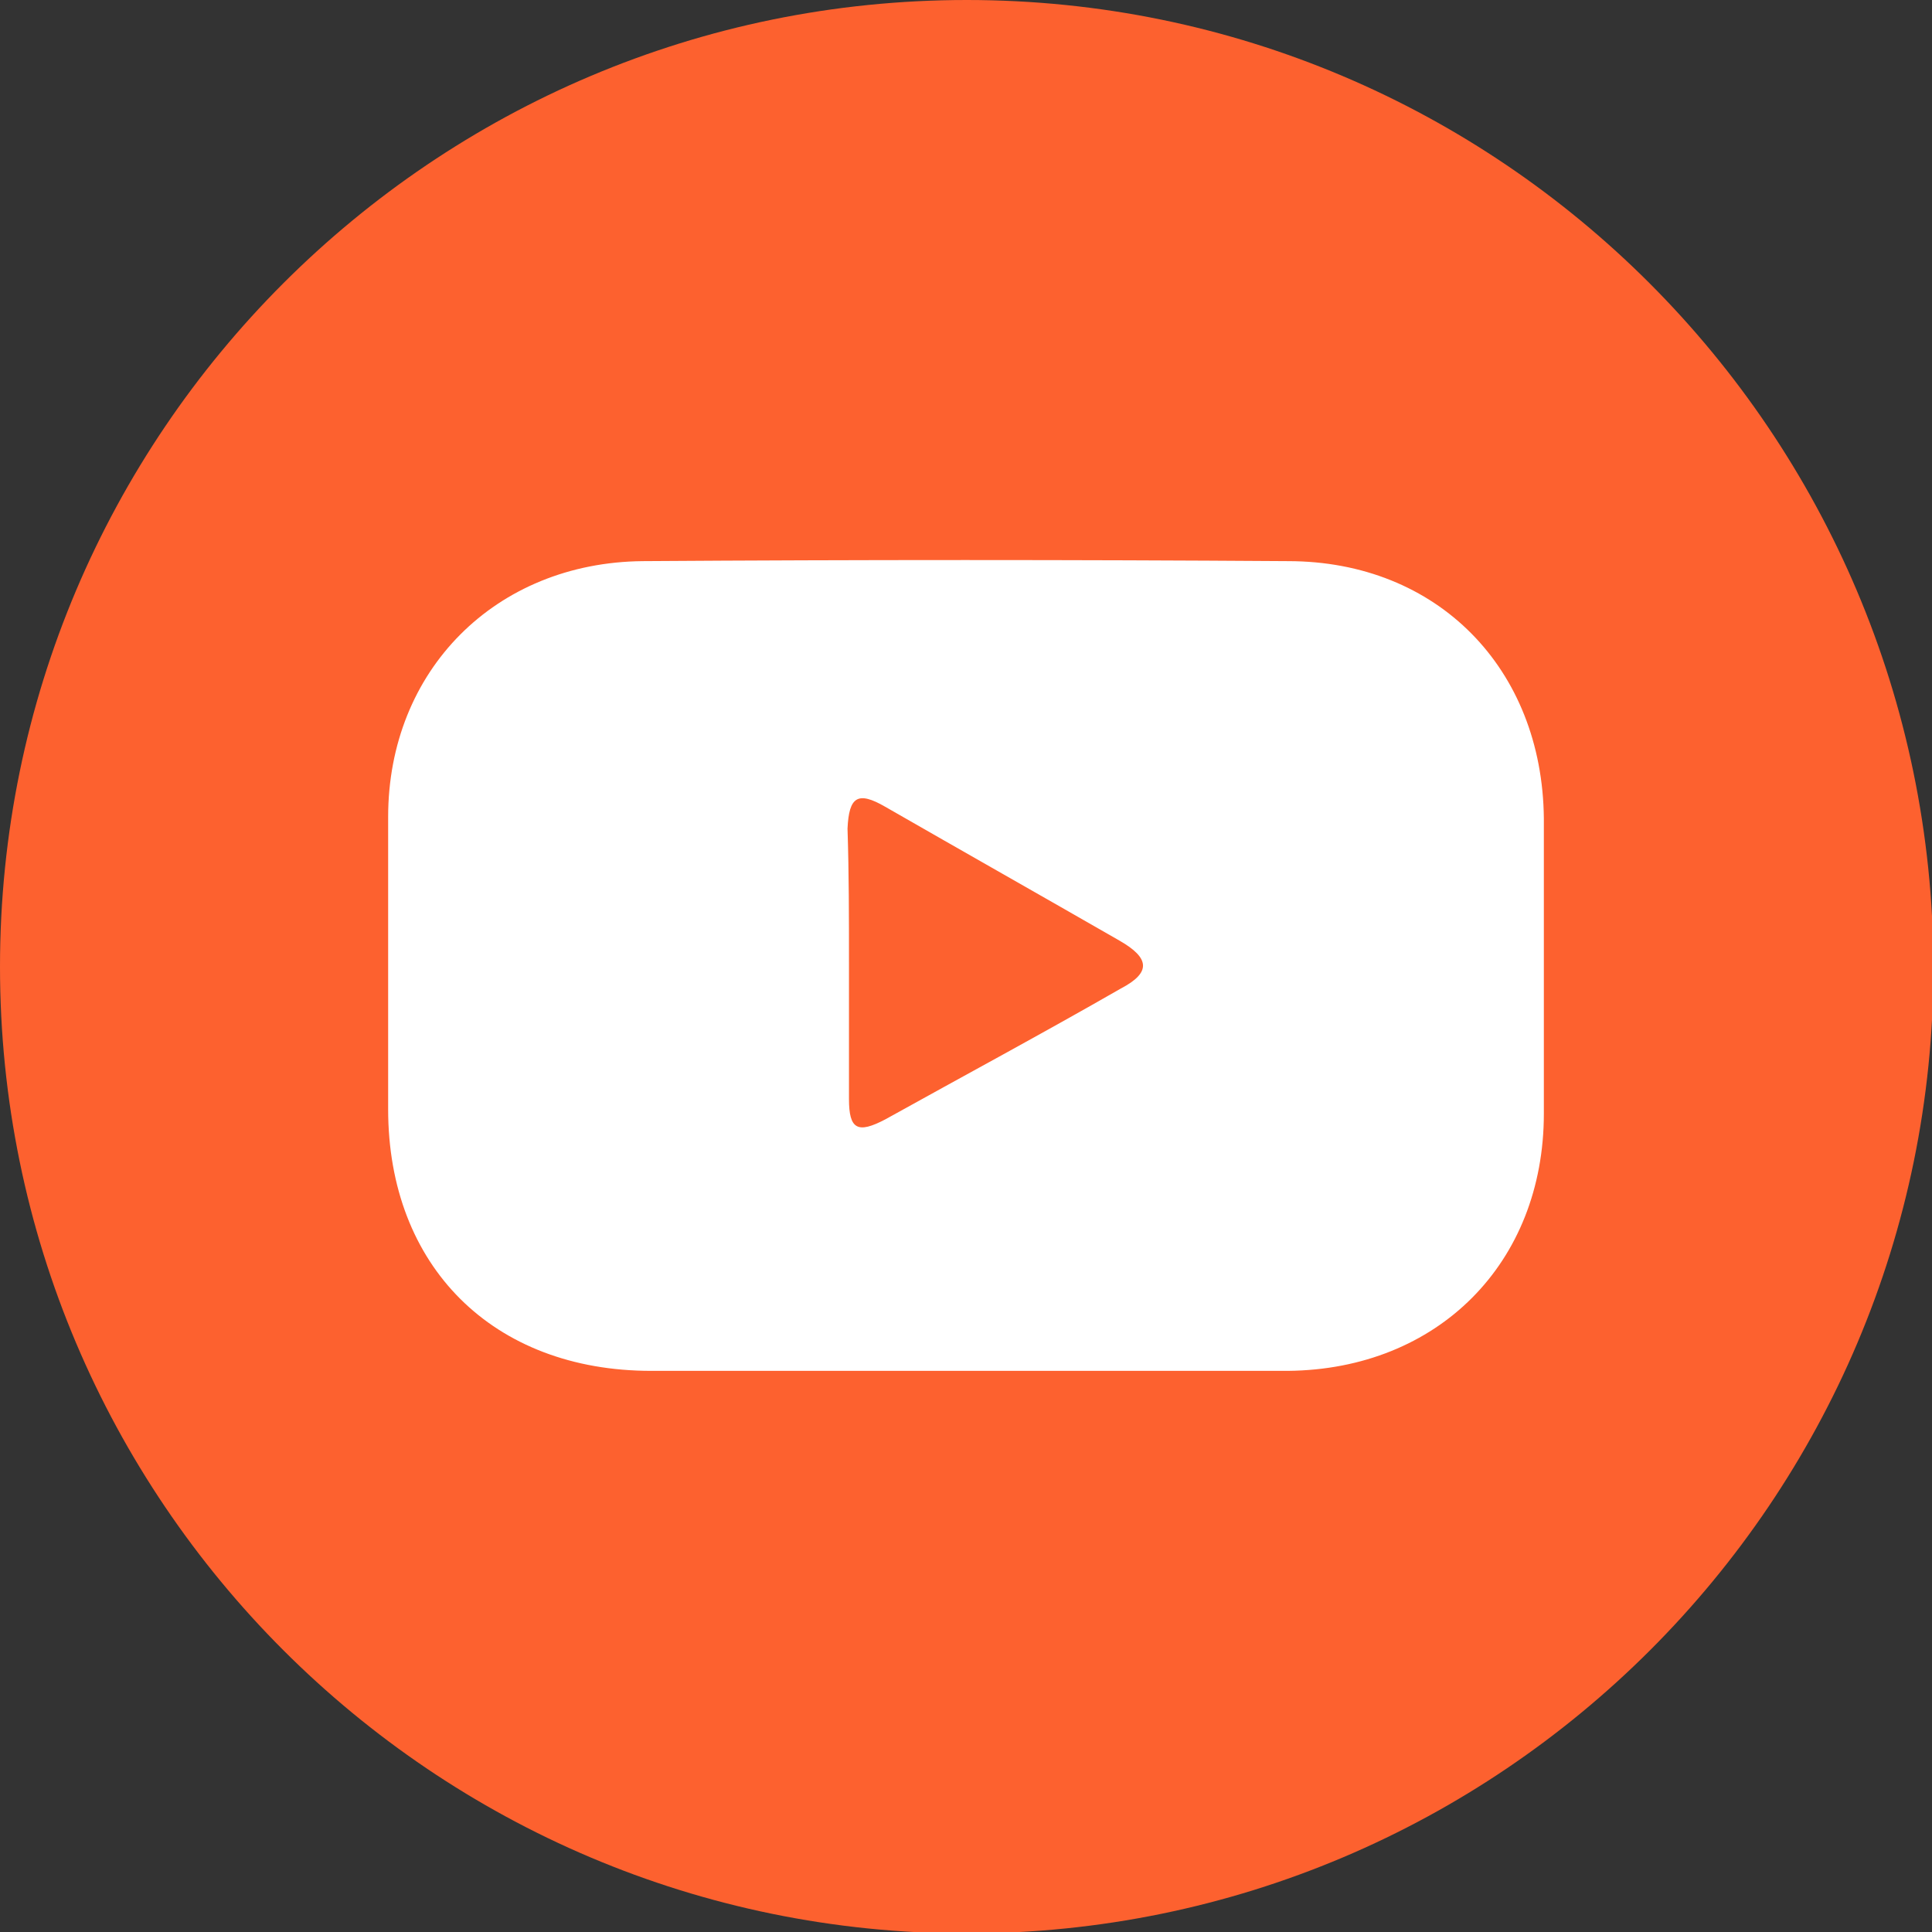
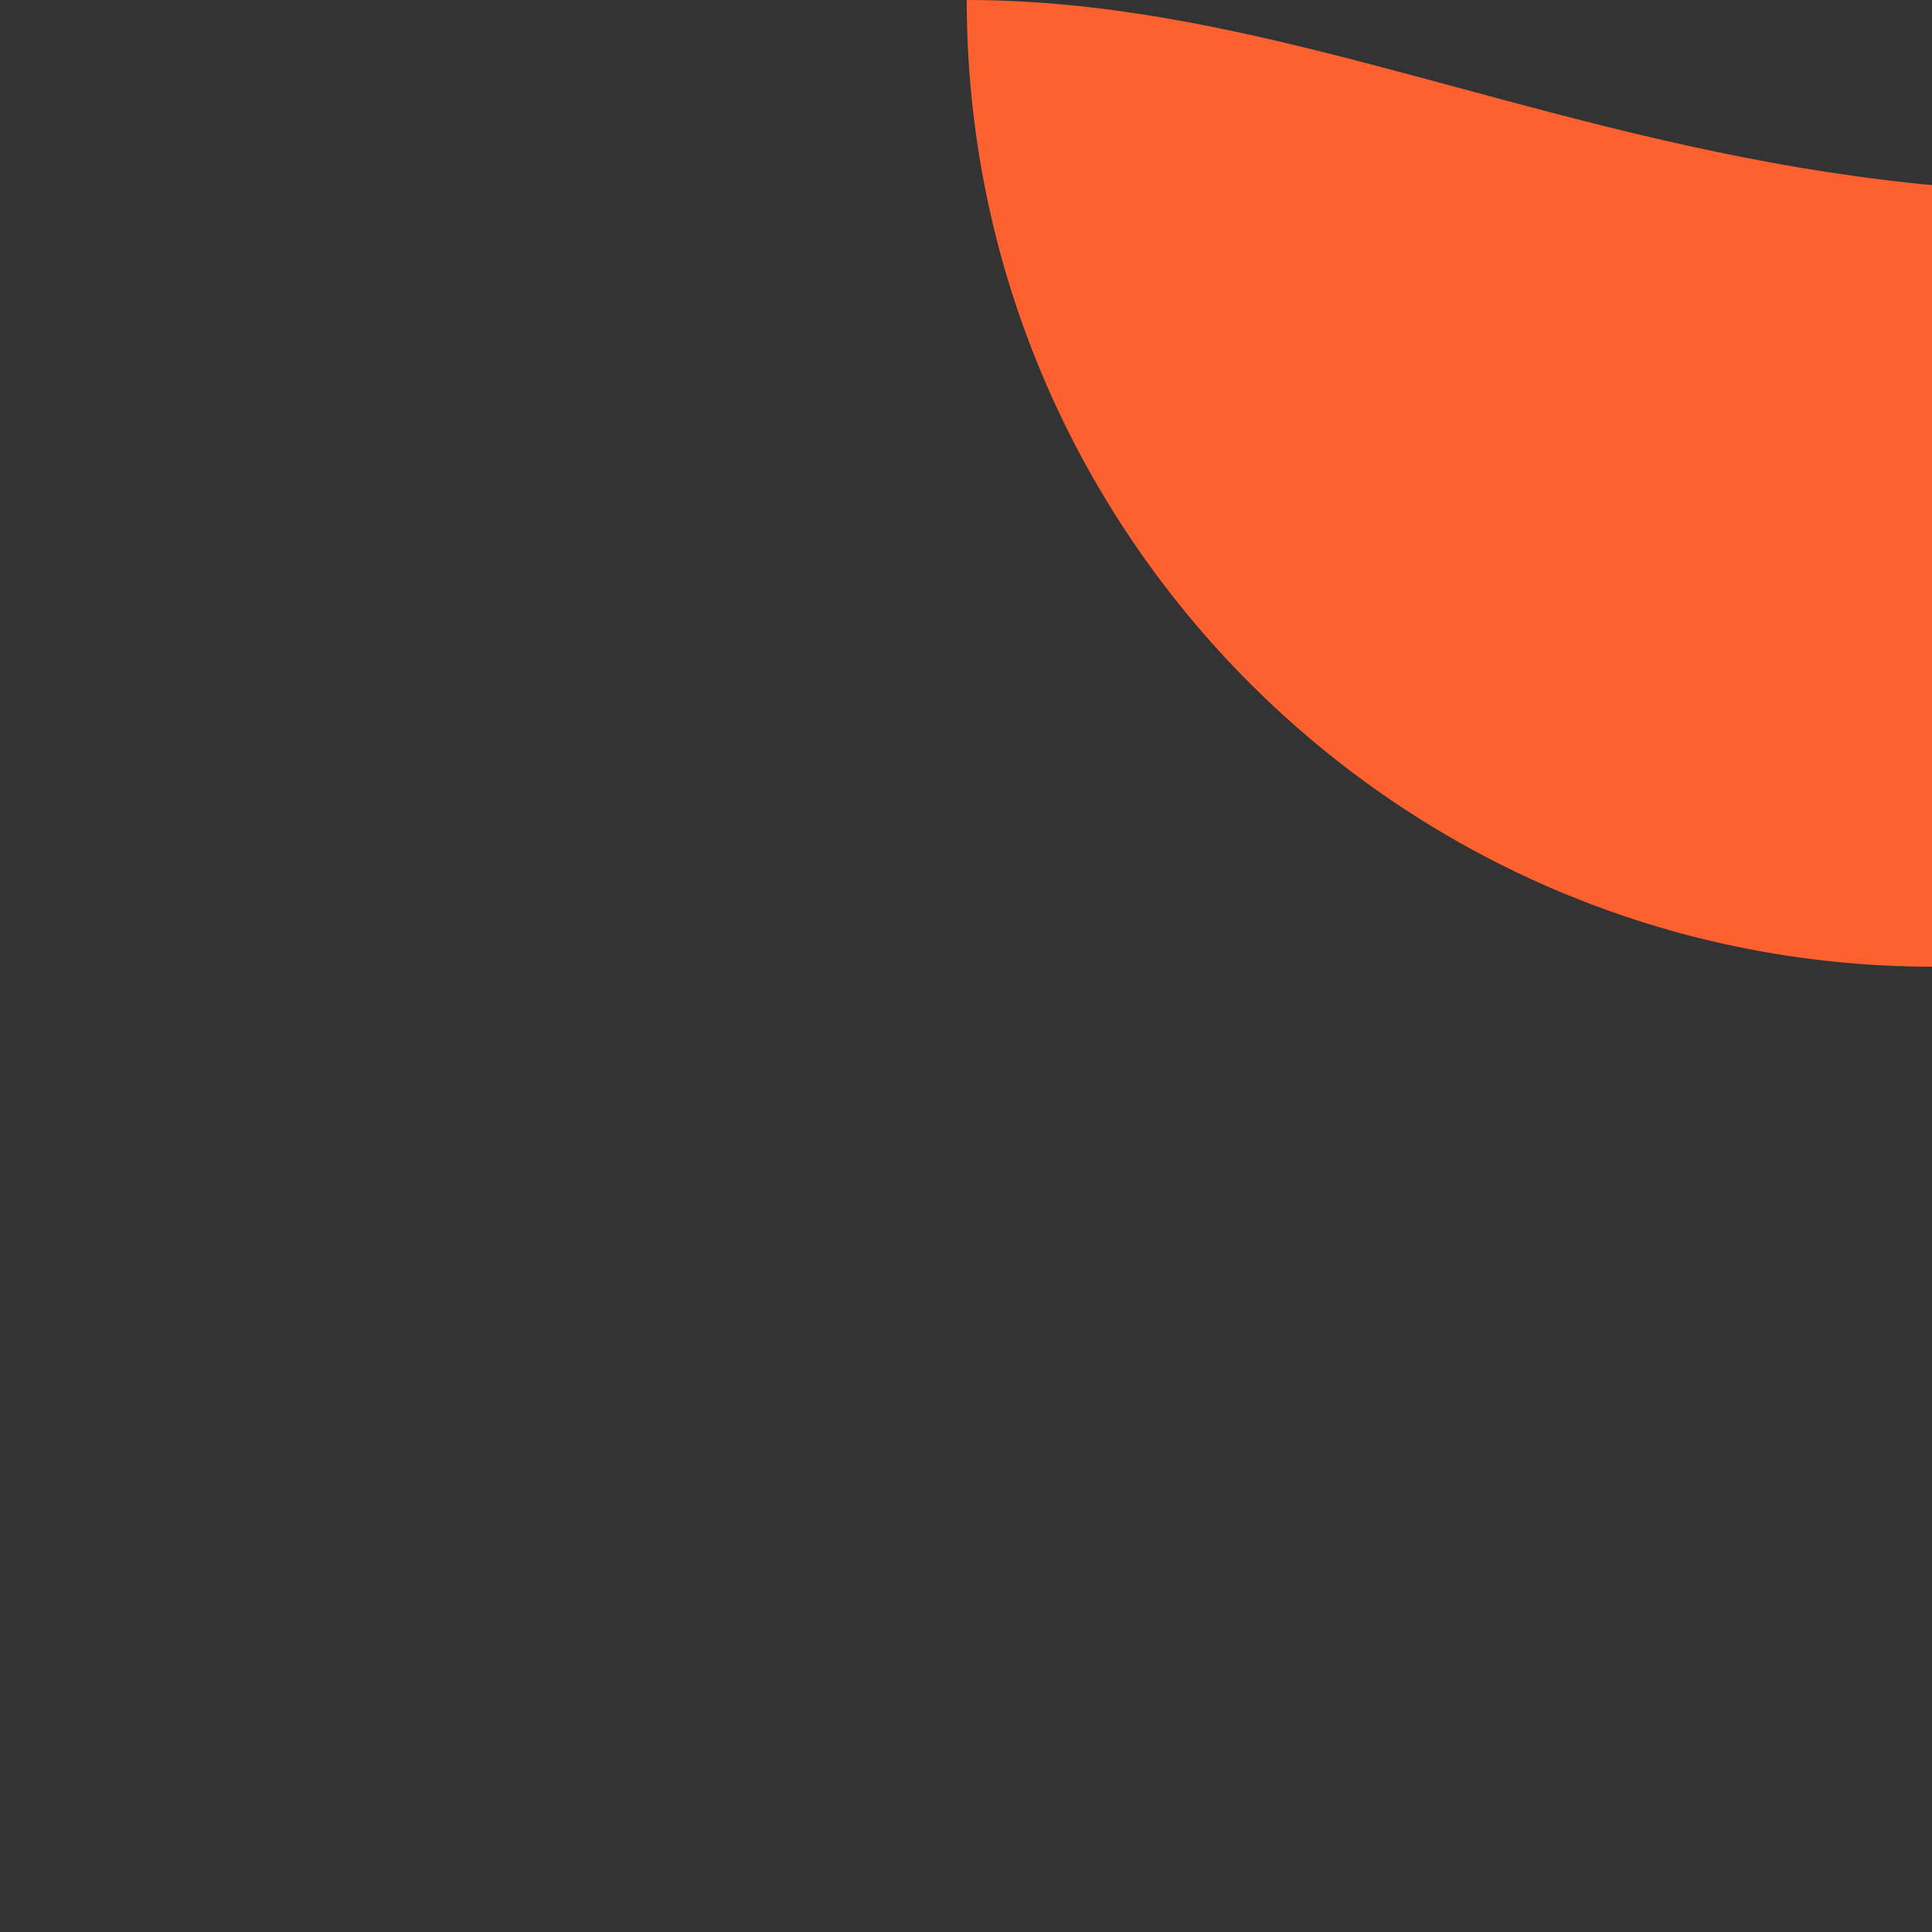
<svg xmlns="http://www.w3.org/2000/svg" version="1.1" id="Ebene_1" x="0px" y="0px" viewBox="0 0 132.9 132.9" style="enable-background:new 0 0 132.9 132.9;" xml:space="preserve">
  <rect x="0" y="0" width="132.9" height="132.9" fill="#333333" stroke="none" />
  <style type="text/css">
	.st0{fill:#FD612F;}
	.st1{display:none;}
	.st2{display:inline;fill:#FFFFFF;}
	.st3{fill:#FFFFFF;}
</style>
-   <path id="Icon_ionic-ios-checkmark-circle" class="st0" d="M66.5,0C29.8,0,0,29.8,0,66.5c0,36.7,29.8,66.5,66.5,66.5  c36.7,0,66.5-29.8,66.5-66.5C132.9,29.8,103.2,0,66.5,0C66.5,0,66.5,0,66.5,0z" />
+   <path id="Icon_ionic-ios-checkmark-circle" class="st0" d="M66.5,0c0,36.7,29.8,66.5,66.5,66.5  c36.7,0,66.5-29.8,66.5-66.5C132.9,29.8,103.2,0,66.5,0C66.5,0,66.5,0,66.5,0z" />
  <g id="E-Mail" class="st1">
-     <path class="st2" d="M66.4,92.4c-10.9,0-21.7,0-32.6,0c-1.4,0-2.5-0.6-3.1-1.9c-0.2-0.3-0.3-0.8-0.3-1.1c0-1.7-0.1-3.4,0-5.1   c0-0.4,0.3-0.9,0.6-1.2c4-4,8-8,12-12c2-2,3.9-3.9,5.9-5.9c0.4-0.4,0.7-0.4,1.1-0.1c3.5,2.7,7.1,5.4,10.7,8.1   c1.7,1.3,3.4,2.6,5.1,3.9c0.4,0.3,0.8,0.3,1.2,0c4.4-3.4,8.9-6.8,13.3-10.2c0.8-0.6,1.6-1.2,2.4-1.8c0.4-0.3,0.8-0.4,1.2,0.1   c5.1,5,10.1,10,15.2,15c0.9,0.9,1.9,1.8,2.8,2.8c0.3,0.3,0.5,0.8,0.5,1.2c0.1,1.7,0,3.4,0,5c0.1,1.7-1.6,3.1-3.2,3.1   c-4.8,0-9.6,0-14.4,0C78.8,92.4,72.6,92.4,66.4,92.4C66.4,92.4,66.4,92.4,66.4,92.4z" />
-     <path class="st2" d="M66.3,40.5c10.8,0,21.7,0,32.5,0c1.5,0,2.7,0.5,3.4,1.9c0.6,1.1,0.3,2.4-0.7,3.1c-5,3.8-10,7.6-14.9,11.4   c-6.4,4.9-12.8,9.9-19.3,14.8c-0.9,0.7-0.9,0.7-1.8,0c-5.4-4.1-10.8-8.3-16.3-12.4c-5.5-4.2-11-8.4-16.5-12.6   c-0.6-0.5-1.2-0.9-1.9-1.4c-0.4-0.3-0.6-0.7-0.6-1.2c-0.1-1.4,0.4-2.6,1.8-3.2c0.6-0.3,1.3-0.3,1.9-0.3c7.7,0,15.4,0,23.2,0   C60.3,40.6,63.3,40.6,66.3,40.5C66.3,40.5,66.3,40.5,66.3,40.5z" />
-     <path class="st2" d="M102.5,63.3c0,4,0,8,0,12c0,0.2-0.1,0.5-0.2,0.7c-0.2-0.1-0.4-0.1-0.5-0.3c-4-4-8.1-8-12.1-12   c-0.5-0.5-1.1-1.1-1.6-1.6c-0.5-0.5-0.5-0.7,0.1-1.1c2.4-1.8,4.8-3.7,7.2-5.5c2.1-1.6,4.2-3.3,6.4-4.9c0.2-0.1,0.4-0.2,0.6-0.2   c0.1,0.2,0.2,0.4,0.2,0.6C102.5,55.2,102.5,59.3,102.5,63.3C102.5,63.3,102.5,63.3,102.5,63.3z" />
-     <path class="st2" d="M30.4,63.4c0-4.1,0-8.1,0-12.2c0-0.2,0.1-0.4,0.2-0.6c0.2,0.1,0.4,0.1,0.5,0.2c2.6,2,5.2,3.9,7.7,5.9   c2,1.5,4,3,6,4.6c0.5,0.4,0.5,0.6,0,1.1c-1.7,1.7-3.4,3.4-5.1,5.1c-2.9,2.8-5.7,5.7-8.6,8.5c-0.1,0.1-0.3,0.2-0.5,0.3   c-0.1-0.2-0.2-0.5-0.2-0.7C30.4,71.5,30.4,67.5,30.4,63.4C30.4,63.4,30.4,63.4,30.4,63.4z" />
-   </g>
-   <path class="st3" d="M66.4,94.3c-7.2,0-14.4,0-21.6,0c-10.9,0-18.1-7.2-18.1-18c0-6.7,0-13.4,0-20.1c0-10.1,7.4-17.5,17.5-17.6  c14.8-0.1,29.6-0.1,44.4,0c10.3,0,17.5,7.4,17.6,17.7c0,6.8,0,13.5,0,20.3c0,10.3-7.3,17.6-17.6,17.7C81.2,94.3,73.8,94.3,66.4,94.3  z M58.4,66.2c0,3.1,0,6.3,0,9.4c0,2.1,0.6,2.4,2.5,1.4c5.4-3,10.8-5.9,16.2-9c2.1-1.1,2-2.1-0.1-3.3c-5.4-3.1-10.7-6.1-16.1-9.2  c-1.9-1.1-2.5-0.7-2.6,1.5C58.4,60.1,58.4,63.1,58.4,66.2z" />
+     </g>
</svg>